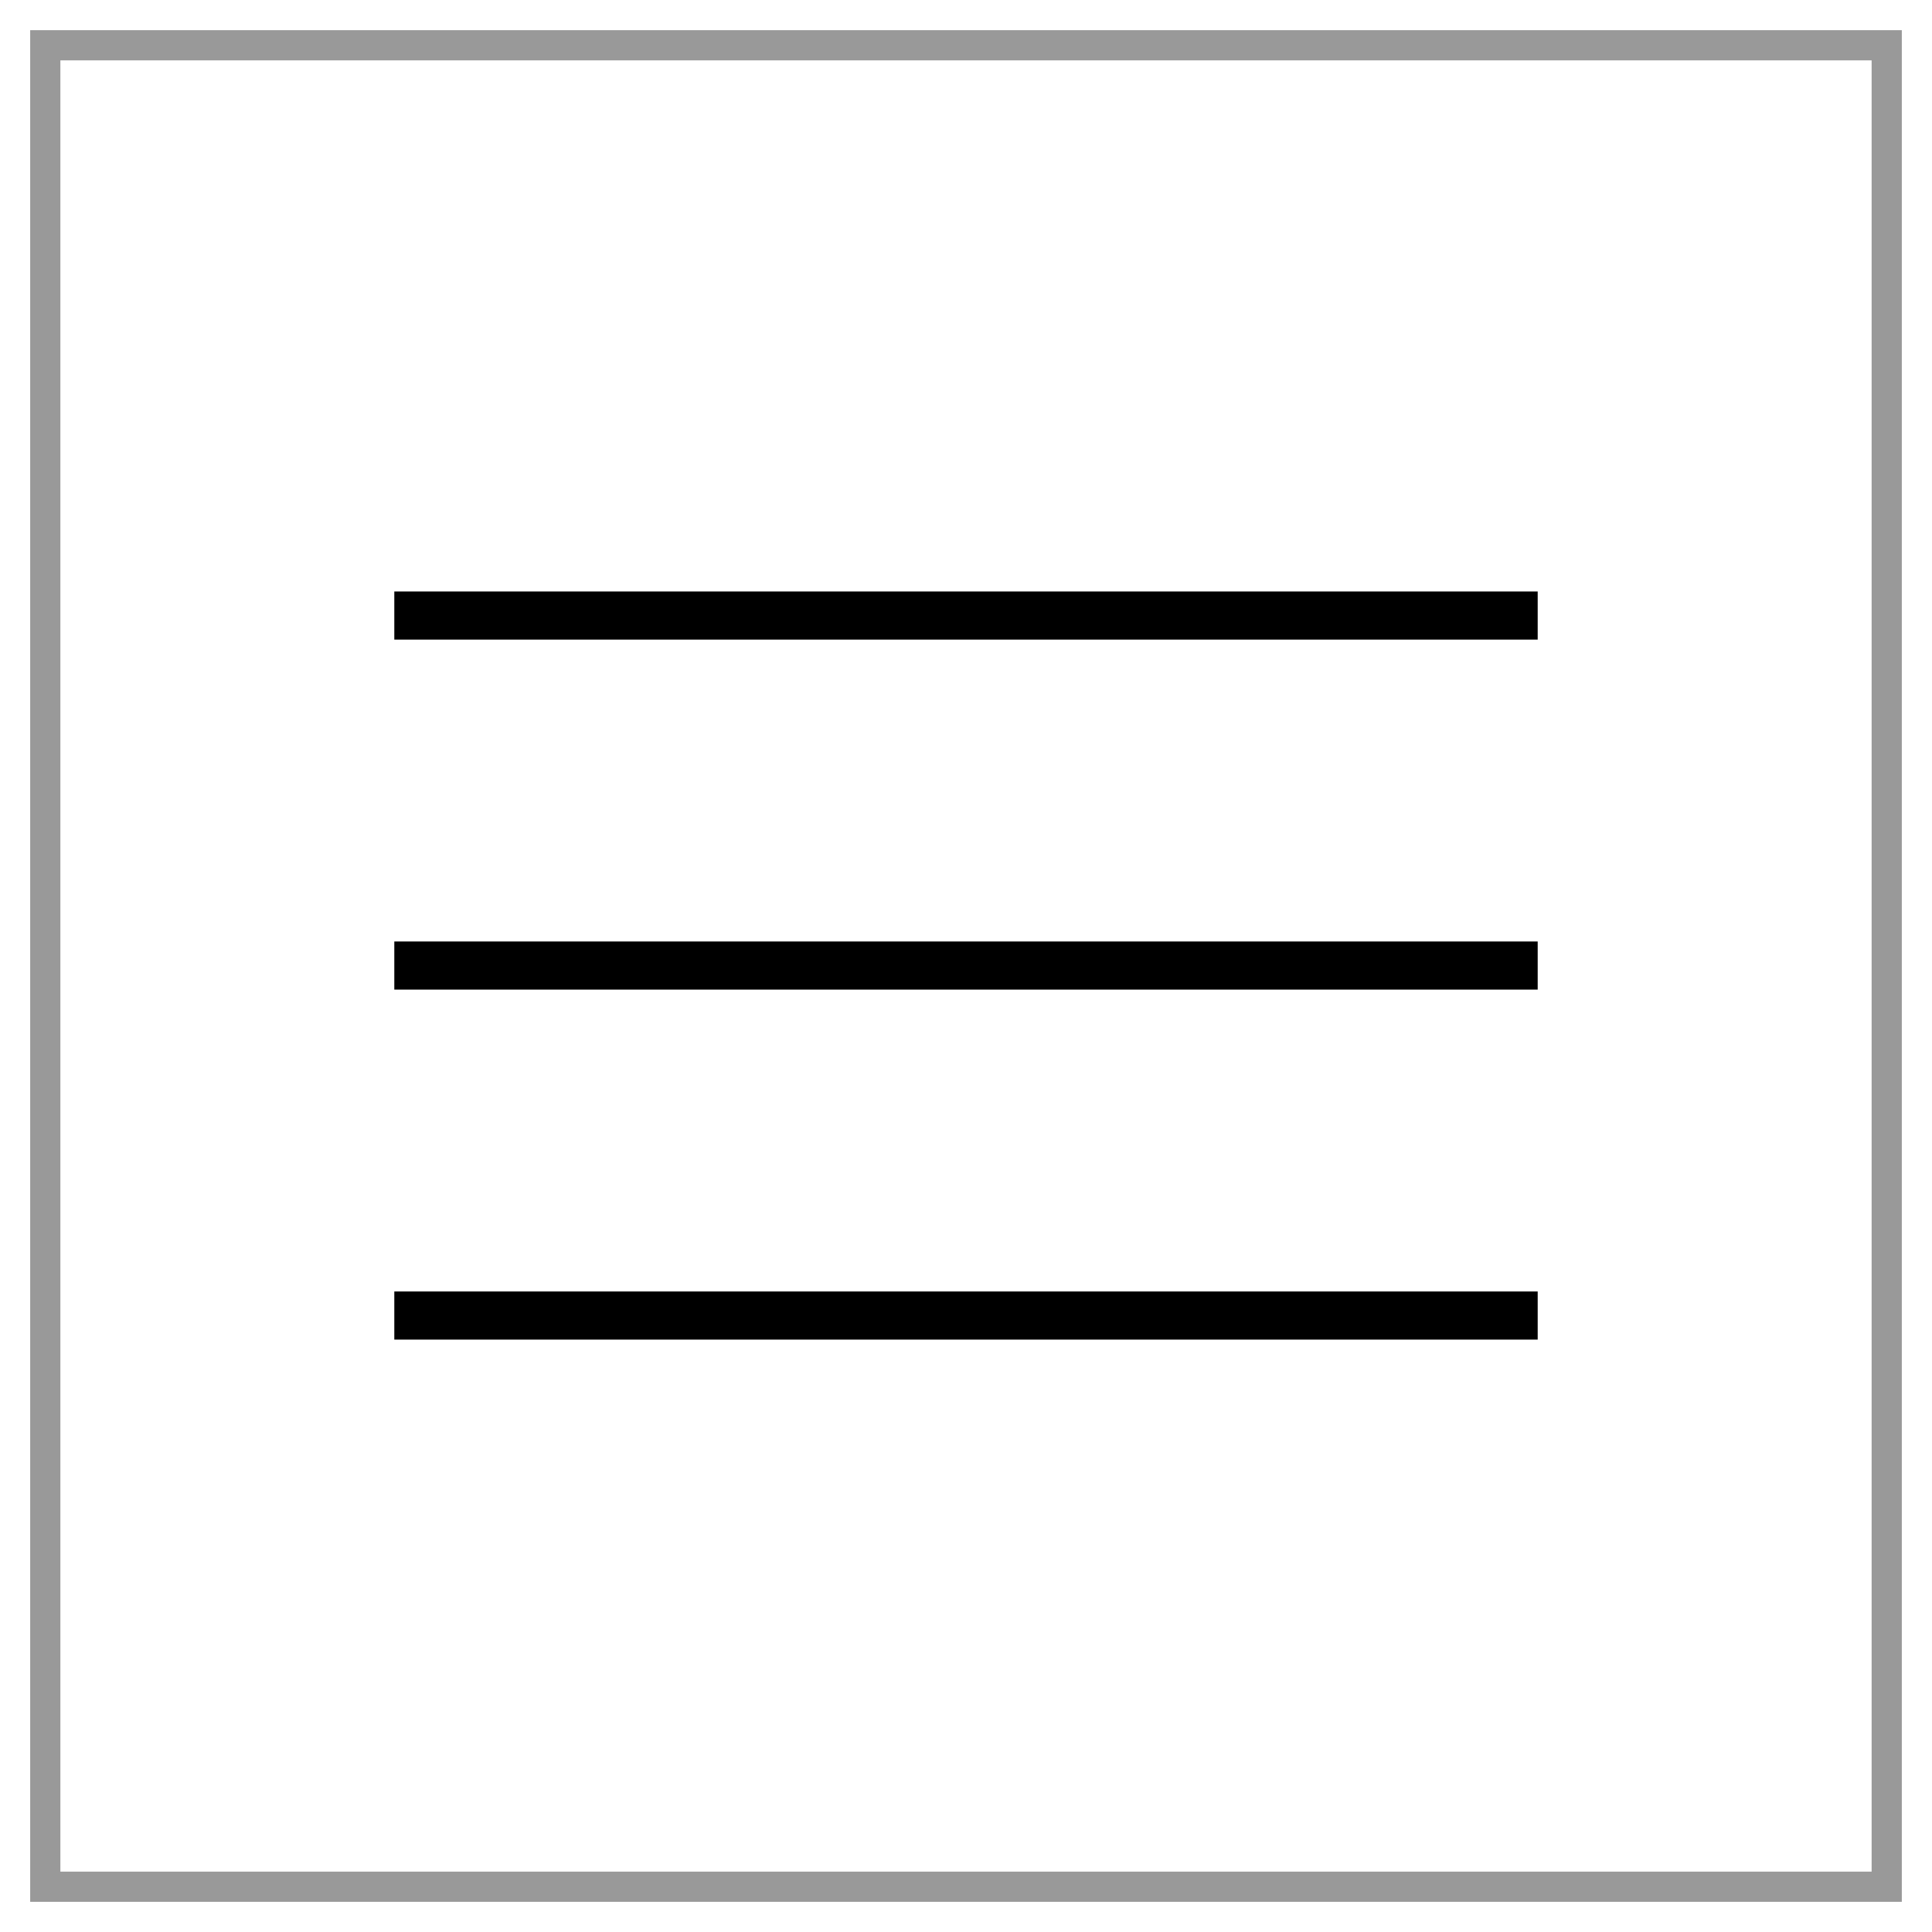
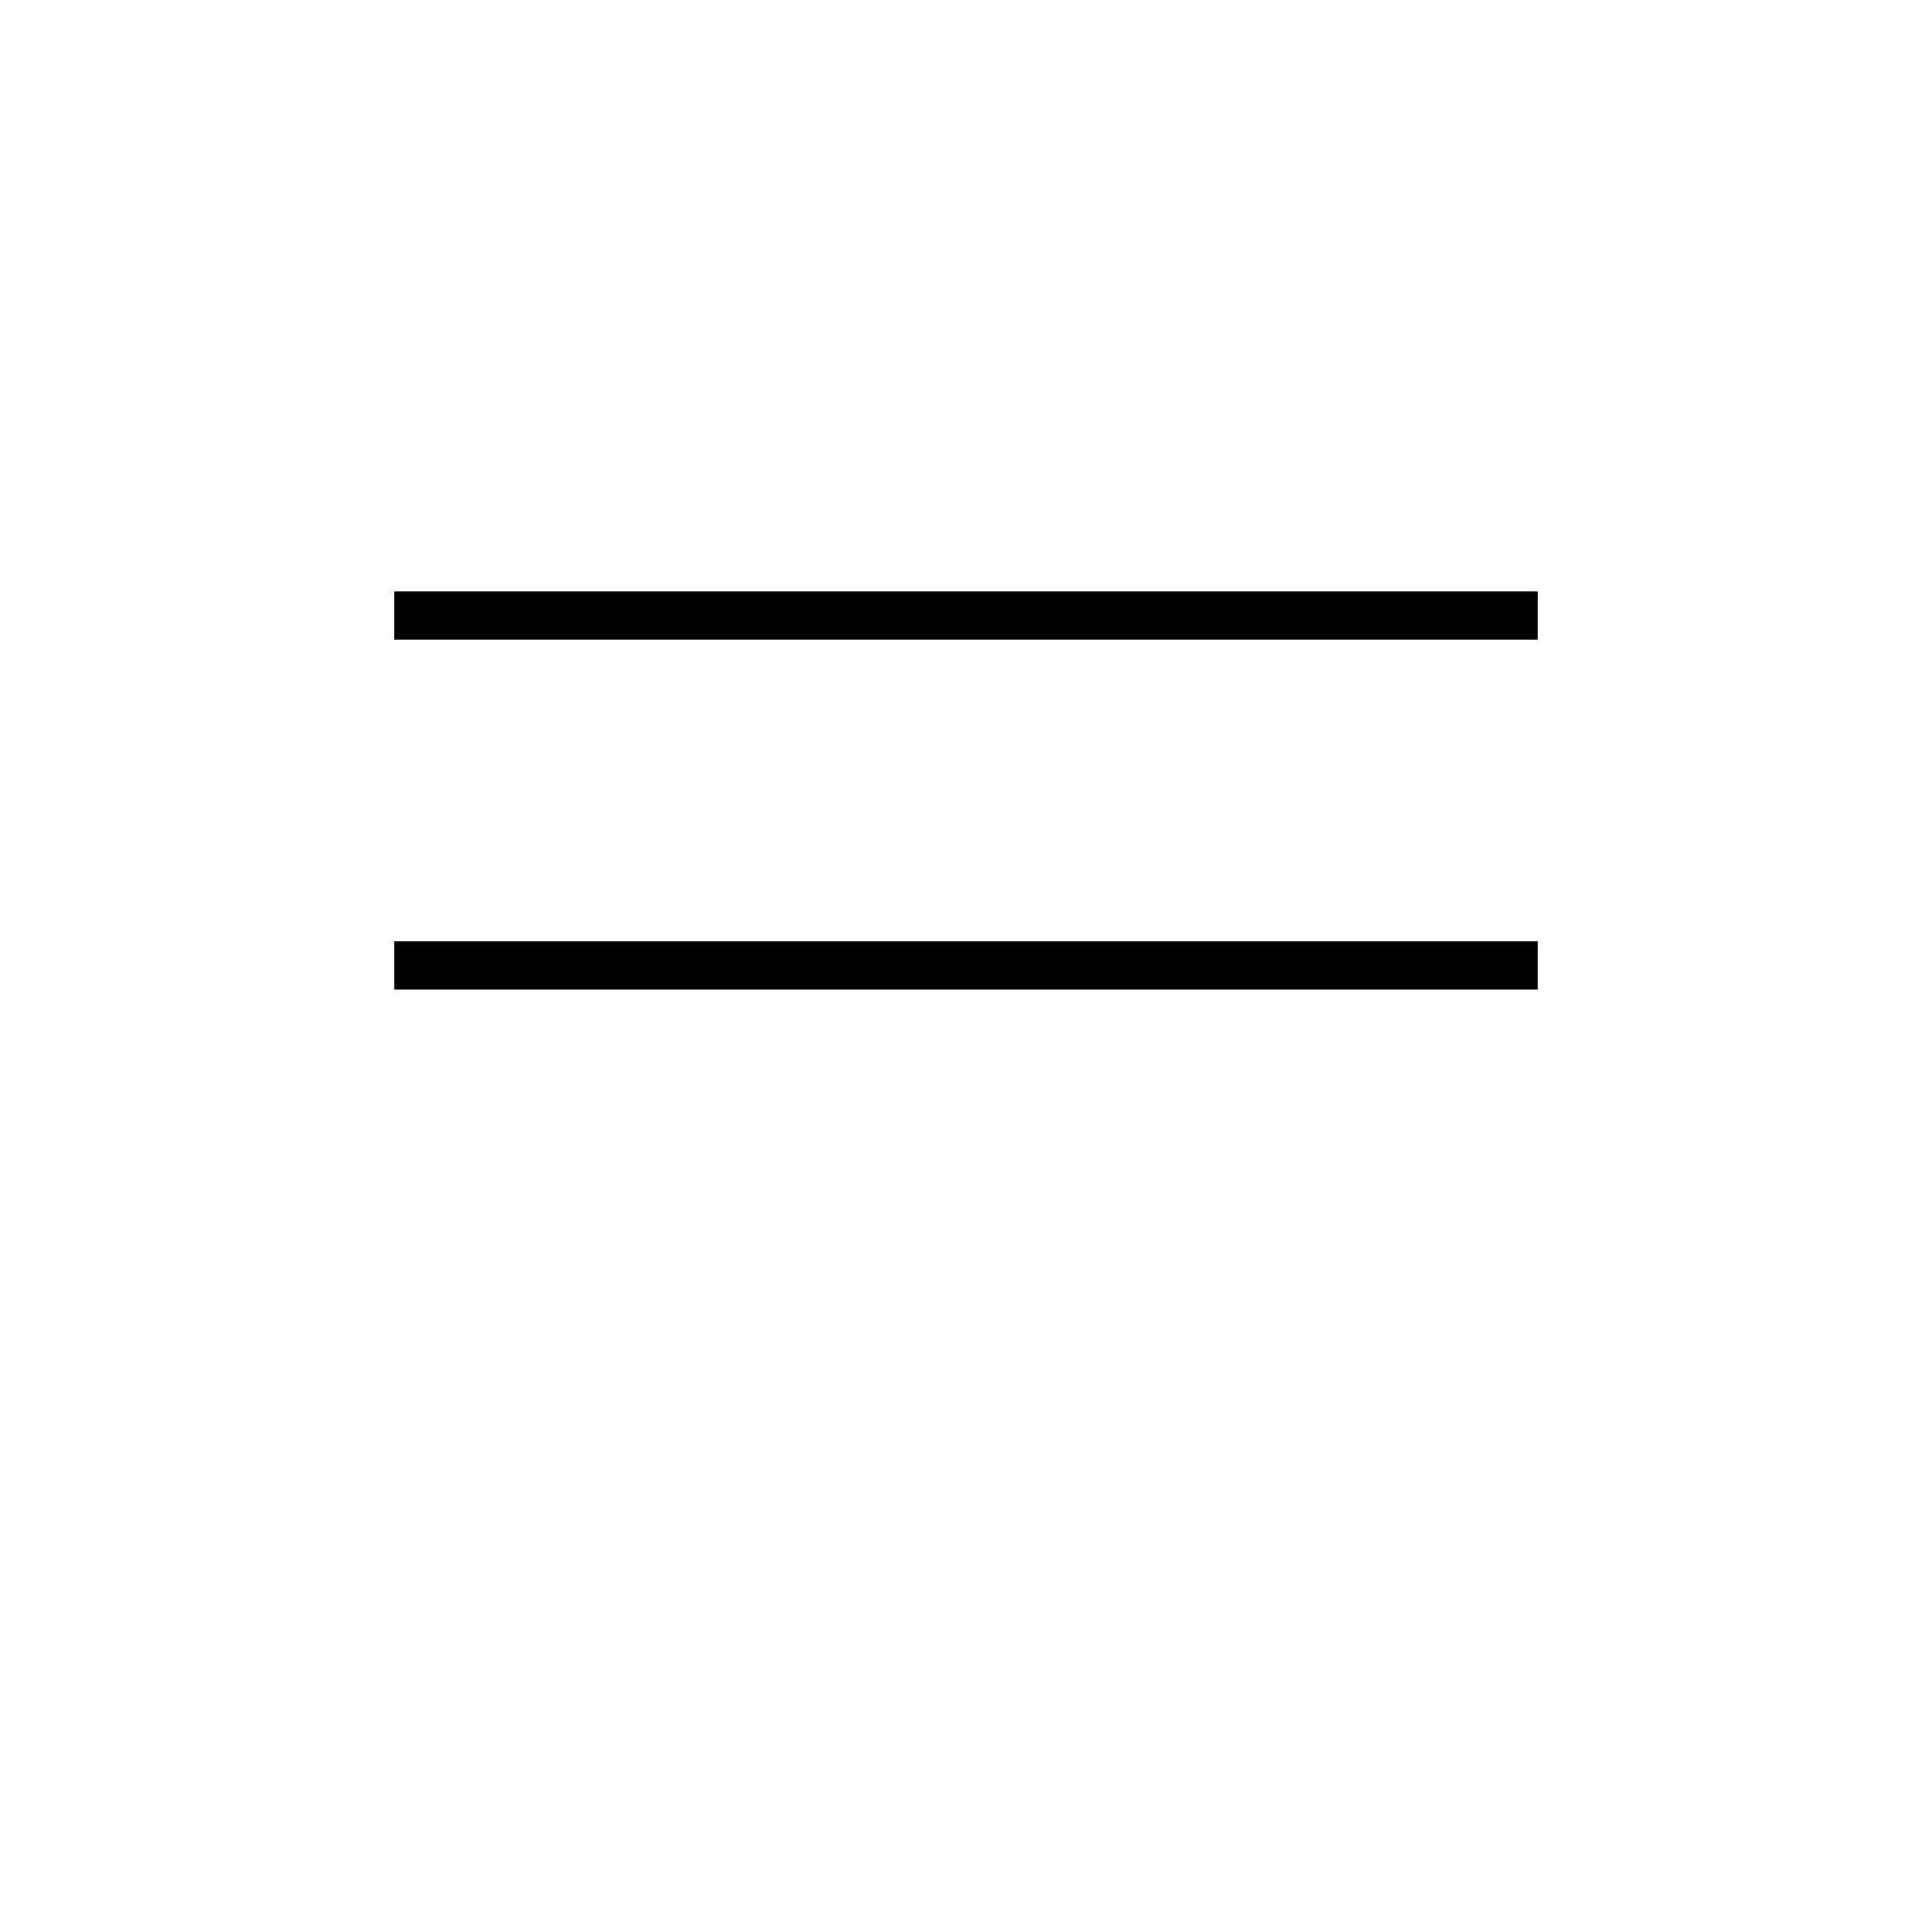
<svg xmlns="http://www.w3.org/2000/svg" width="32" height="32" viewBox="0 0 32 32" fill="none">
-   <rect x="0.75" y="0.75" width="30.5" height="30.5" stroke="#999999" stroke-width="0.5" />
-   <path d="M6.531 22.188V21.391H25.469V22.188H6.531ZM6.531 16.391V15.594H25.469V16.391H6.531ZM6.531 10.594V9.797H25.469V10.594H6.531Z" fill="black" />
+   <path d="M6.531 22.188V21.391H25.469H6.531ZM6.531 16.391V15.594H25.469V16.391H6.531ZM6.531 10.594V9.797H25.469V10.594H6.531Z" fill="black" />
</svg>